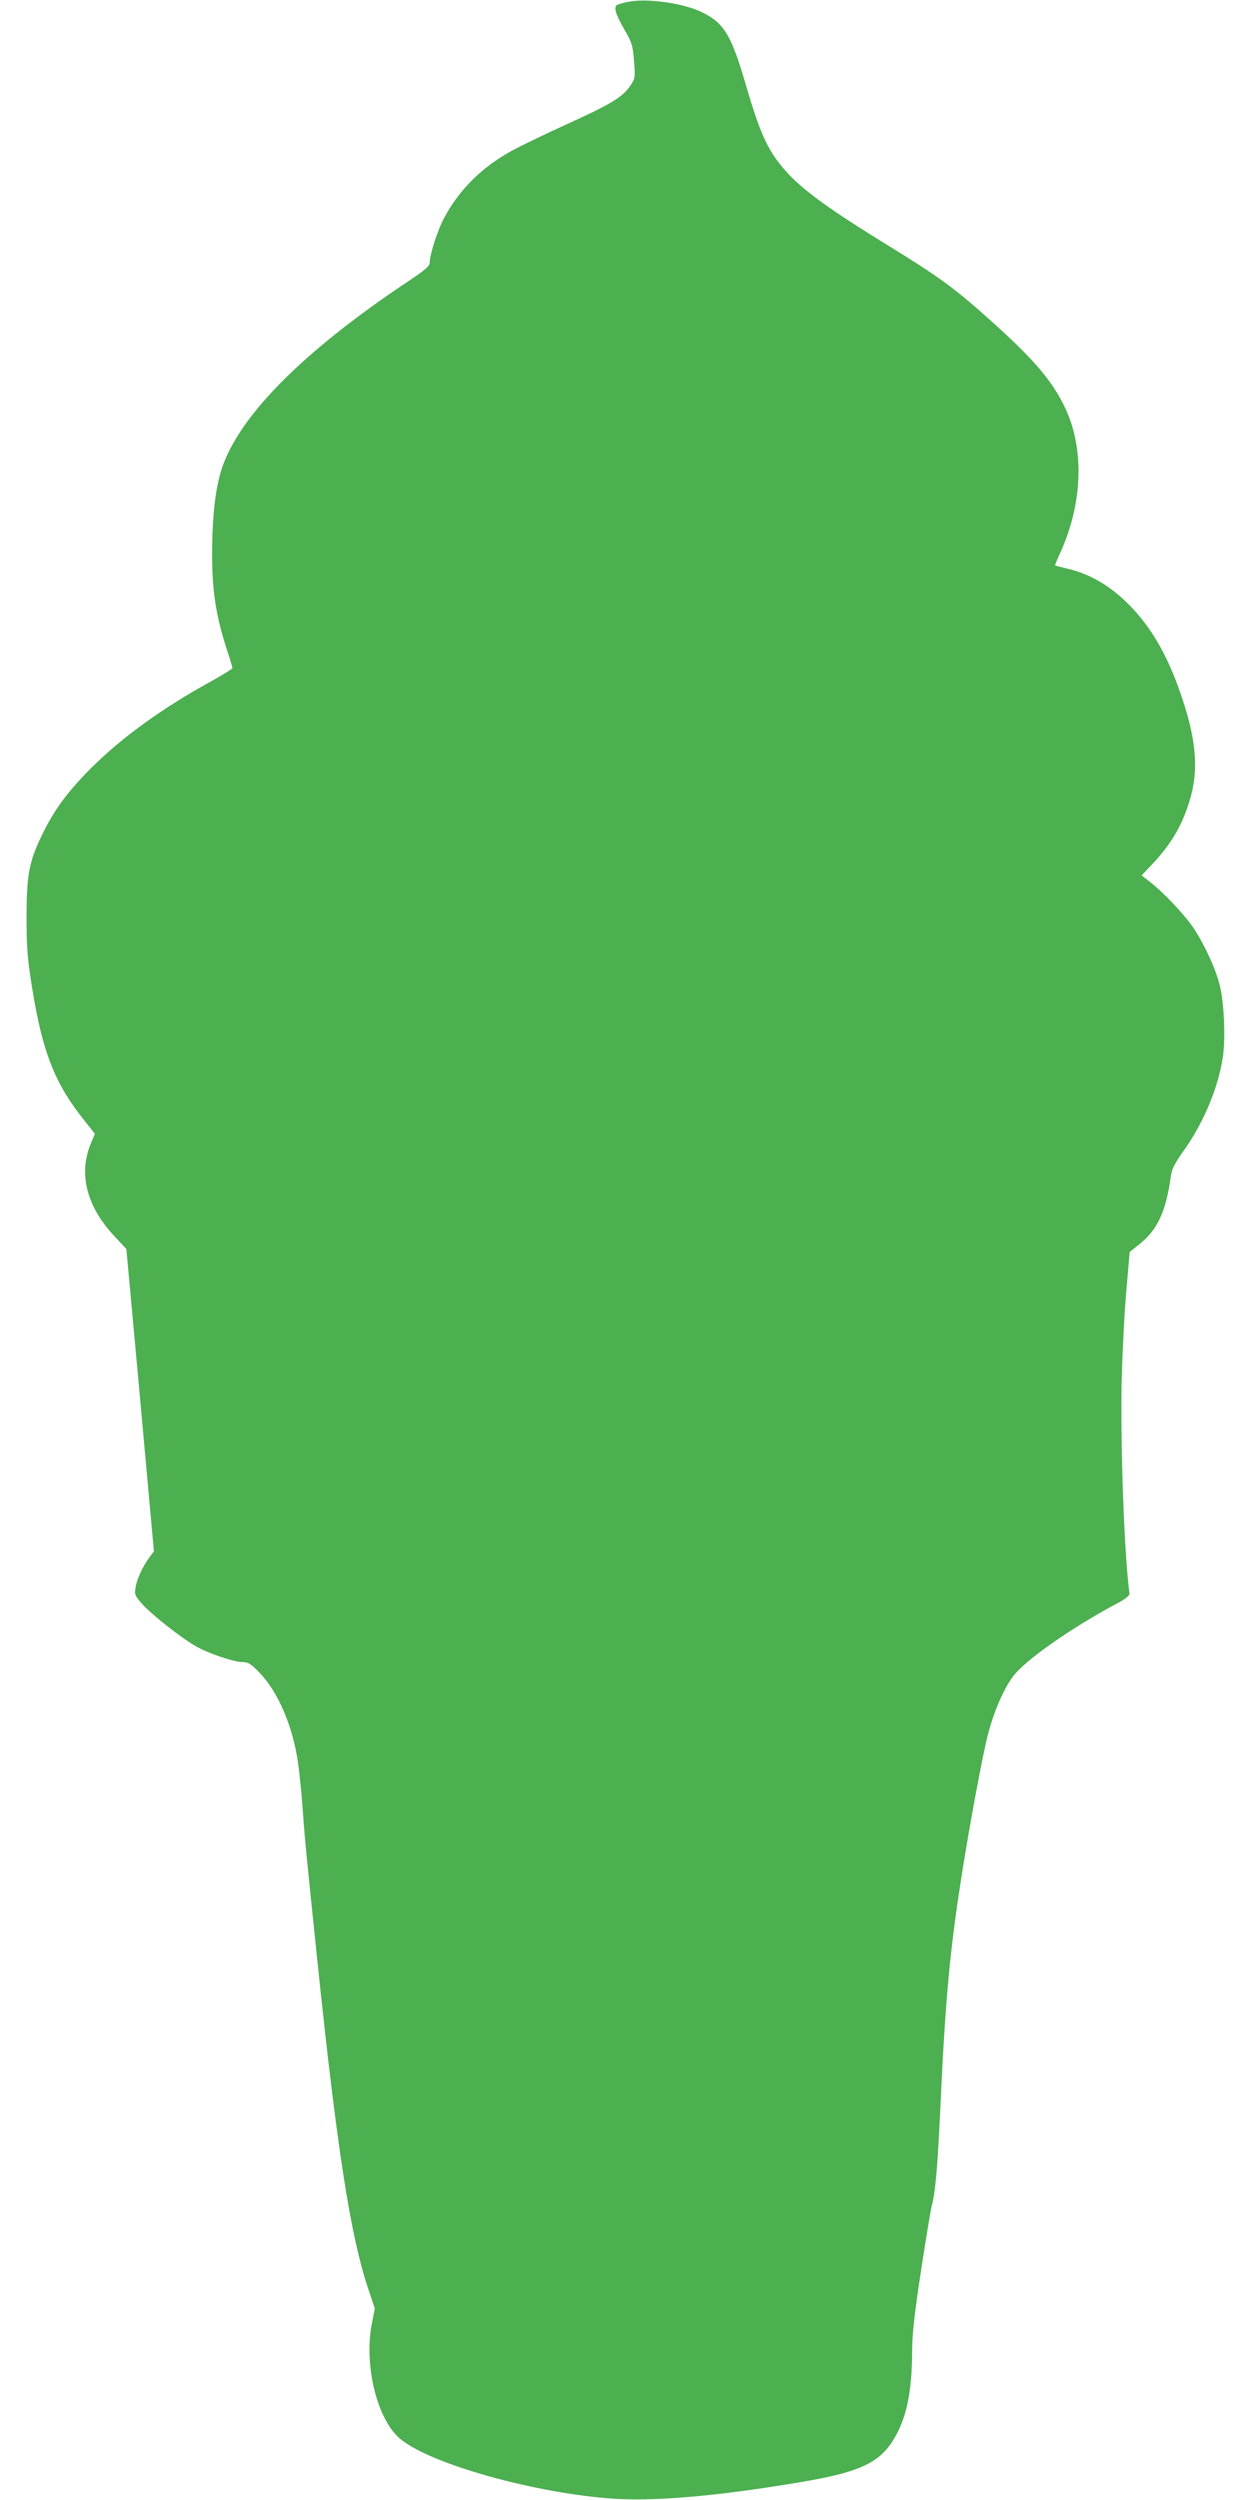
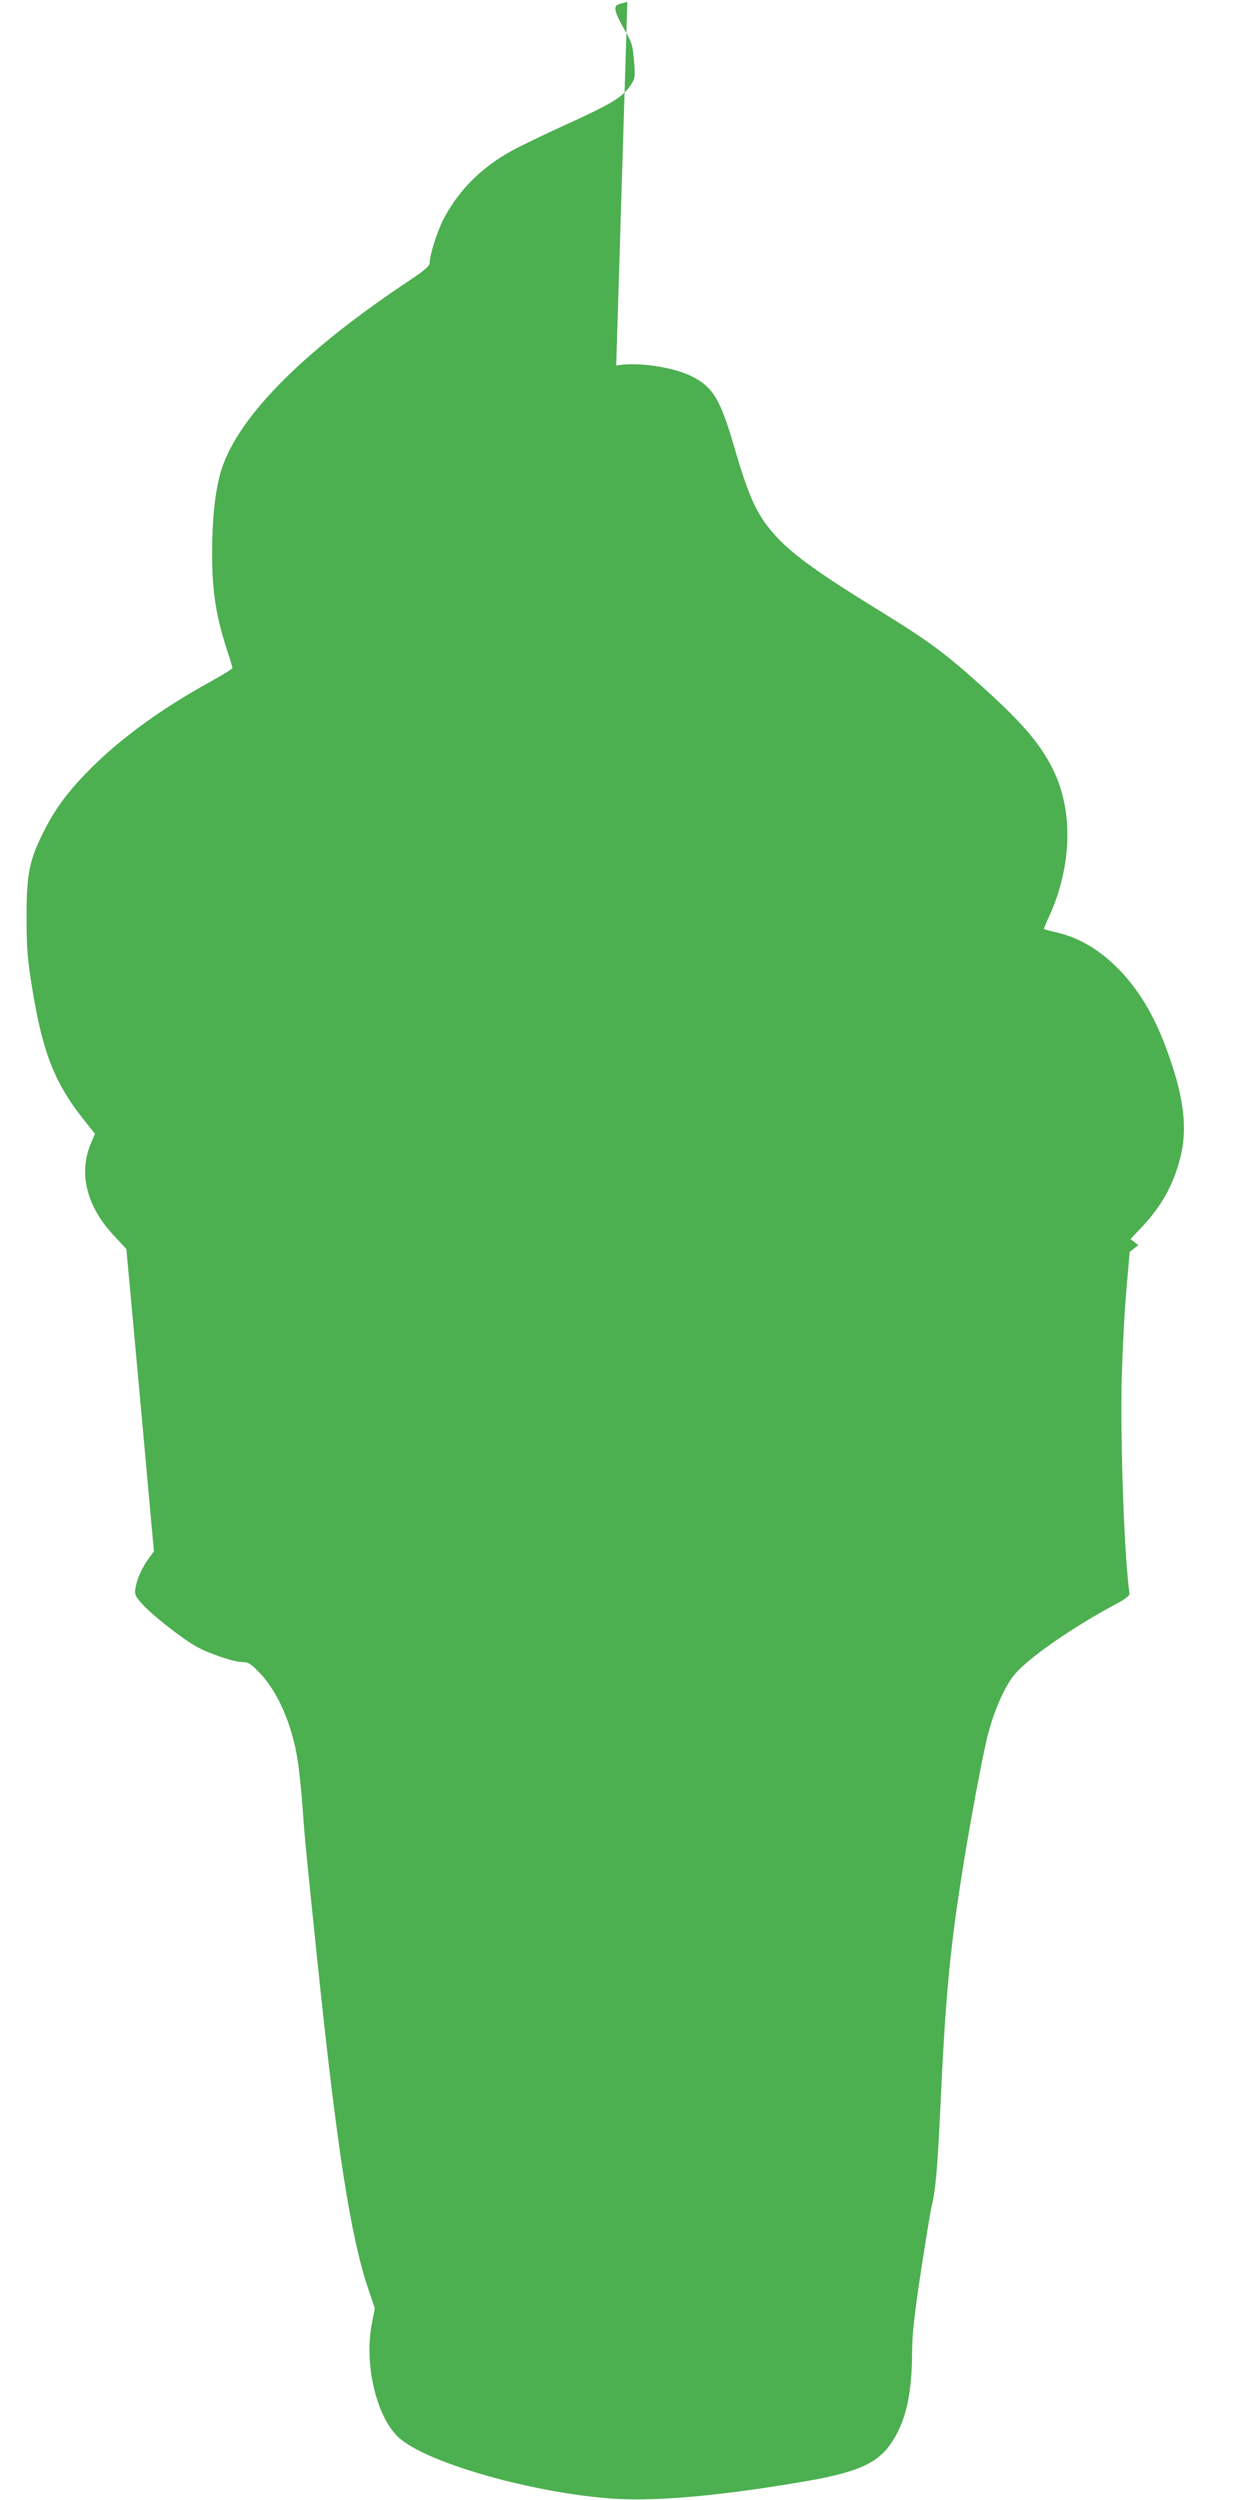
<svg xmlns="http://www.w3.org/2000/svg" version="1.0" width="640pt" height="1280pt" viewBox="0 0 640 1280" preserveAspectRatio="xMidYMid meet">
  <g transform="translate(0,1280) scale(0.1,-0.1)" fill="#4caf50" stroke="none">
-     <path d="M3212 12790 c-23 -5 -47 -12 -52 -15 -19 -12 -9 -46 35 -123 41 -70 45 -85 51 -164 7 -83 6 -90 -19 -127 -39 -58 -98 -94 -325 -197 -112 -51 -238 -112 -280 -135 -152 -83 -267 -196 -345 -339 -35 -63 -77 -193 -77 -236 0 -16 -26 -38 -102 -89 -566 -376 -901 -721 -973 -1000 -26 -101 -39 -233 -39 -405 0 -184 20 -314 74 -481 17 -50 30 -95 30 -99 0 -5 -51 -36 -112 -70 -244 -134 -452 -284 -609 -440 -116 -116 -184 -206 -244 -325 -75 -149 -89 -217 -89 -440 0 -159 5 -218 28 -360 53 -330 115 -489 264 -677 l58 -73 -18 -43 c-68 -155 -27 -325 113 -476 l66 -71 71 -774 70 -774 -23 -31 c-35 -47 -64 -110 -71 -154 -6 -37 -3 -43 37 -88 52 -56 198 -171 272 -213 65 -37 195 -81 240 -81 28 0 43 -9 89 -58 92 -96 167 -271 193 -452 8 -52 19 -162 25 -245 11 -157 17 -216 75 -775 100 -961 169 -1404 259 -1675 l35 -104 -16 -83 c-38 -203 23 -467 134 -574 129 -126 655 -280 1072 -315 220 -19 547 8 981 81 298 49 406 96 479 210 70 108 100 246 101 455 0 92 11 190 45 415 25 162 49 310 54 329 21 79 31 201 46 516 24 533 48 794 106 1165 43 276 115 662 140 750 35 129 90 248 139 303 79 89 310 247 530 363 33 18 54 36 53 44 -27 201 -47 755 -40 1095 4 143 14 349 24 458 l17 197 44 35 c98 76 142 170 167 355 4 33 21 66 64 126 106 149 181 331 203 489 13 99 5 278 -18 365 -21 83 -80 210 -135 291 -45 67 -155 183 -224 236 l-40 31 56 59 c102 108 163 216 199 357 37 144 20 301 -57 519 -70 204 -160 354 -280 468 -89 85 -184 139 -288 165 -39 9 -71 18 -73 19 -1 1 11 32 28 68 116 257 123 541 17 752 -64 129 -154 234 -354 415 -199 180 -276 237 -549 405 -283 174 -420 272 -505 362 -103 110 -144 195 -223 468 -71 242 -108 305 -215 359 -97 50 -289 77 -389 56z" />
+     <path d="M3212 12790 c-23 -5 -47 -12 -52 -15 -19 -12 -9 -46 35 -123 41 -70 45 -85 51 -164 7 -83 6 -90 -19 -127 -39 -58 -98 -94 -325 -197 -112 -51 -238 -112 -280 -135 -152 -83 -267 -196 -345 -339 -35 -63 -77 -193 -77 -236 0 -16 -26 -38 -102 -89 -566 -376 -901 -721 -973 -1000 -26 -101 -39 -233 -39 -405 0 -184 20 -314 74 -481 17 -50 30 -95 30 -99 0 -5 -51 -36 -112 -70 -244 -134 -452 -284 -609 -440 -116 -116 -184 -206 -244 -325 -75 -149 -89 -217 -89 -440 0 -159 5 -218 28 -360 53 -330 115 -489 264 -677 l58 -73 -18 -43 c-68 -155 -27 -325 113 -476 l66 -71 71 -774 70 -774 -23 -31 c-35 -47 -64 -110 -71 -154 -6 -37 -3 -43 37 -88 52 -56 198 -171 272 -213 65 -37 195 -81 240 -81 28 0 43 -9 89 -58 92 -96 167 -271 193 -452 8 -52 19 -162 25 -245 11 -157 17 -216 75 -775 100 -961 169 -1404 259 -1675 l35 -104 -16 -83 c-38 -203 23 -467 134 -574 129 -126 655 -280 1072 -315 220 -19 547 8 981 81 298 49 406 96 479 210 70 108 100 246 101 455 0 92 11 190 45 415 25 162 49 310 54 329 21 79 31 201 46 516 24 533 48 794 106 1165 43 276 115 662 140 750 35 129 90 248 139 303 79 89 310 247 530 363 33 18 54 36 53 44 -27 201 -47 755 -40 1095 4 143 14 349 24 458 l17 197 44 35 l-40 31 56 59 c102 108 163 216 199 357 37 144 20 301 -57 519 -70 204 -160 354 -280 468 -89 85 -184 139 -288 165 -39 9 -71 18 -73 19 -1 1 11 32 28 68 116 257 123 541 17 752 -64 129 -154 234 -354 415 -199 180 -276 237 -549 405 -283 174 -420 272 -505 362 -103 110 -144 195 -223 468 -71 242 -108 305 -215 359 -97 50 -289 77 -389 56z" />
  </g>
</svg>